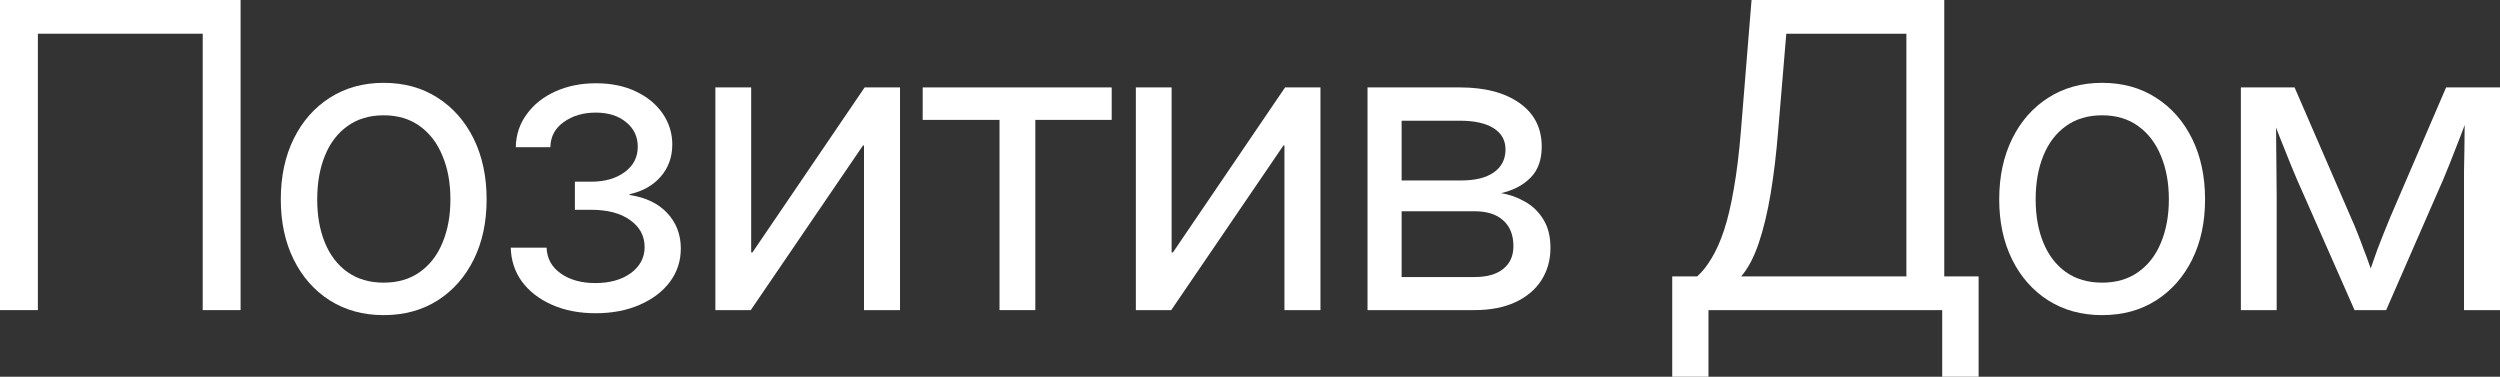
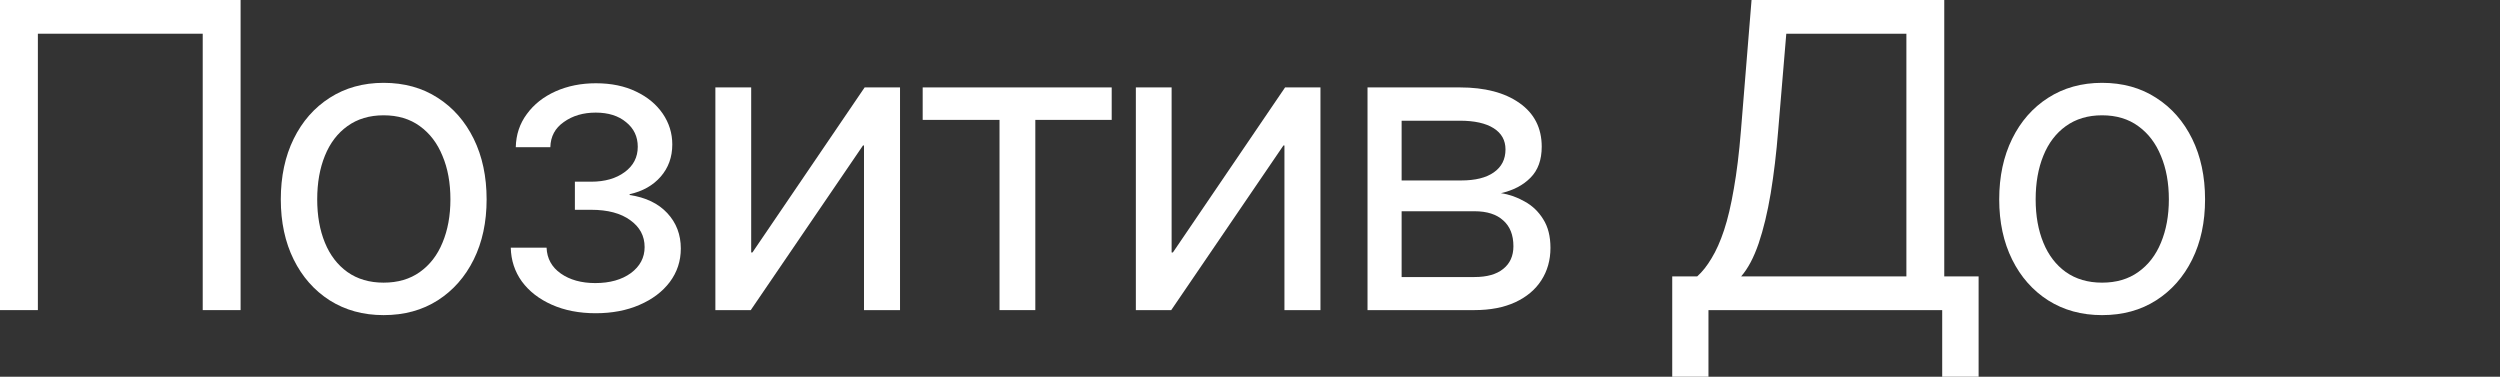
<svg xmlns="http://www.w3.org/2000/svg" viewBox="0 0 70.379 10.605" fill="none">
  <rect x="0" y="0" width="70.379" height="10.605" fill="#333333" stroke="none" />
  <path d="M6.773 0V8.73H5.707V0.949H1.066V8.73H0V0H6.773Z" fill="white" />
  <path d="M10.799 8.871C10.225 8.871 9.719 8.732 9.281 8.455C8.848 8.178 8.51 7.795 8.268 7.307C8.026 6.818 7.905 6.254 7.905 5.613C7.905 4.969 8.026 4.4 8.268 3.908C8.51 3.416 8.848 3.031 9.281 2.754C9.719 2.473 10.225 2.332 10.799 2.332C11.381 2.332 11.889 2.473 12.323 2.754C12.756 3.031 13.094 3.416 13.336 3.908C13.578 4.4 13.699 4.969 13.699 5.613C13.699 6.254 13.578 6.818 13.336 7.307C13.094 7.795 12.756 8.178 12.323 8.455C11.889 8.732 11.381 8.871 10.799 8.871ZM10.799 7.957C11.201 7.957 11.541 7.857 11.819 7.658C12.1 7.459 12.313 7.184 12.457 6.832C12.606 6.477 12.68 6.07 12.68 5.613C12.68 5.148 12.606 4.74 12.457 4.389C12.313 4.033 12.1 3.754 11.819 3.551C11.541 3.348 11.201 3.246 10.799 3.246C10.401 3.246 10.061 3.348 9.78 3.551C9.502 3.75 9.291 4.027 9.147 4.383C9.002 4.738 8.93 5.148 8.93 5.613C8.93 6.074 9.002 6.48 9.147 6.832C9.291 7.184 9.502 7.459 9.78 7.658C10.061 7.857 10.401 7.957 10.799 7.957Z" fill="white" />
  <path d="M16.77 8.818C16.305 8.818 15.893 8.738 15.534 8.578C15.174 8.418 14.893 8.199 14.69 7.922C14.491 7.645 14.387 7.328 14.379 6.973H15.387C15.399 7.277 15.532 7.52 15.786 7.699C16.043 7.879 16.368 7.969 16.758 7.969C17.168 7.969 17.502 7.875 17.76 7.688C18.018 7.496 18.147 7.252 18.147 6.955C18.147 6.643 18.012 6.391 17.743 6.199C17.477 6.004 17.11 5.906 16.641 5.906H16.184V5.115H16.641C17.028 5.115 17.342 5.025 17.584 4.846C17.831 4.666 17.954 4.428 17.954 4.131C17.954 3.846 17.844 3.615 17.625 3.439C17.411 3.26 17.125 3.17 16.77 3.17C16.418 3.17 16.12 3.258 15.874 3.434C15.627 3.605 15.5 3.842 15.493 4.143H14.52C14.528 3.791 14.631 3.48 14.831 3.211C15.03 2.937 15.299 2.725 15.639 2.572C15.979 2.42 16.358 2.344 16.776 2.344C17.209 2.344 17.586 2.422 17.907 2.578C18.227 2.73 18.477 2.937 18.657 3.199C18.836 3.461 18.926 3.75 18.926 4.066C18.926 4.422 18.817 4.725 18.598 4.975C18.383 5.221 18.092 5.385 17.725 5.467V5.49C18.178 5.557 18.532 5.727 18.786 6C19.04 6.273 19.166 6.605 19.166 6.996C19.166 7.348 19.063 7.662 18.856 7.939C18.649 8.213 18.364 8.428 18 8.584C17.641 8.74 17.231 8.818 16.77 8.818Z" fill="white" />
  <path d="M25.337 8.73H24.323V4.096H24.294L21.135 8.73H20.139V2.461H21.147V7.107H21.182L24.341 2.461H25.337V8.73Z" fill="white" />
  <path d="M28.138 8.73V3.375H25.975V2.461H31.296V3.375H29.146V8.73H28.138Z" fill="white" />
  <path d="M37.173 8.73H36.159V4.096H36.13L32.972 8.73H31.976V2.461H32.983V7.107H33.019L36.177 2.461H37.173V8.73Z" fill="white" />
  <path d="M38.498 8.73V2.461H41.099C41.802 2.461 42.361 2.607 42.775 2.9C43.193 3.193 43.402 3.604 43.402 4.131C43.402 4.502 43.296 4.793 43.085 5.004C42.878 5.215 42.601 5.359 42.253 5.438C42.488 5.473 42.71 5.551 42.921 5.672C43.136 5.789 43.31 5.955 43.443 6.17C43.58 6.385 43.648 6.654 43.648 6.979C43.648 7.322 43.562 7.627 43.39 7.893C43.222 8.154 42.978 8.359 42.658 8.508C42.337 8.656 41.955 8.73 41.509 8.73H38.498ZM39.458 7.799H41.509C41.861 7.799 42.13 7.723 42.318 7.57C42.509 7.418 42.605 7.205 42.605 6.932C42.605 6.615 42.509 6.373 42.318 6.205C42.13 6.033 41.861 5.947 41.509 5.947H39.458V7.799ZM39.458 5.08H41.134C41.533 5.08 41.839 5.004 42.054 4.852C42.273 4.699 42.382 4.484 42.382 4.207C42.382 3.949 42.271 3.75 42.048 3.609C41.826 3.469 41.509 3.398 41.099 3.398H39.458V5.08Z" fill="white" />
-   <path d="M47.076 10.605V7.781H47.779C47.924 7.652 48.058 7.482 48.183 7.271C48.312 7.061 48.43 6.797 48.535 6.48C48.641 6.16 48.732 5.771 48.81 5.314C48.892 4.854 48.959 4.309 49.01 3.68L49.309 0H54.734V7.781H55.701V10.605H54.676V8.73H48.096V10.605H47.076ZM49.016 7.781H53.668V0.949H50.287L50.058 3.68C50.008 4.313 49.937 4.9 49.848 5.443C49.758 5.982 49.644 6.453 49.508 6.855C49.371 7.254 49.207 7.562 49.016 7.781Z" fill="white" />
+   <path d="M47.076 10.605V7.781H47.779C47.924 7.652 48.058 7.482 48.183 7.271C48.312 7.061 48.43 6.797 48.535 6.48C48.641 6.16 48.732 5.771 48.81 5.314C48.892 4.854 48.959 4.309 49.01 3.68L49.309 0H54.734V7.781H55.701V10.605H54.676V8.73H48.096V10.605ZM49.016 7.781H53.668V0.949H50.287L50.058 3.68C50.008 4.313 49.937 4.9 49.848 5.443C49.758 5.982 49.644 6.453 49.508 6.855C49.371 7.254 49.207 7.562 49.016 7.781Z" fill="white" />
  <path d="M59.176 8.871C58.602 8.871 58.096 8.732 57.658 8.455C57.225 8.178 56.887 7.795 56.645 7.307C56.403 6.818 56.281 6.254 56.281 5.613C56.281 4.969 56.403 4.4 56.645 3.908C56.887 3.416 57.225 3.031 57.658 2.754C58.096 2.473 58.602 2.332 59.176 2.332C59.758 2.332 60.266 2.473 60.699 2.754C61.133 3.031 61.471 3.416 61.713 3.908C61.955 4.4 62.076 4.969 62.076 5.613C62.076 6.254 61.955 6.818 61.713 7.307C61.471 7.795 61.133 8.178 60.699 8.455C60.266 8.732 59.758 8.871 59.176 8.871ZM59.176 7.957C59.578 7.957 59.918 7.857 60.195 7.658C60.477 7.459 60.689 7.184 60.834 6.832C60.982 6.477 61.057 6.07 61.057 5.613C61.057 5.148 60.982 4.74 60.834 4.389C60.689 4.033 60.477 3.754 60.195 3.551C59.918 3.348 59.578 3.246 59.176 3.246C58.778 3.246 58.438 3.348 58.156 3.551C57.879 3.75 57.668 4.027 57.524 4.383C57.379 4.738 57.307 5.148 57.307 5.613C57.307 6.074 57.379 6.48 57.524 6.832C57.668 7.184 57.879 7.459 58.156 7.658C58.438 7.857 58.778 7.957 59.176 7.957Z" fill="white" />
-   <path d="M63.084 8.73V2.461H64.596L66.178 6.111C66.252 6.275 66.319 6.434 66.377 6.586C66.436 6.734 66.491 6.879 66.541 7.02C66.596 7.156 66.647 7.293 66.694 7.43C66.745 7.566 66.793 7.705 66.84 7.846H66.635C66.686 7.705 66.735 7.568 66.782 7.436C66.828 7.299 66.877 7.16 66.928 7.02C66.983 6.879 67.039 6.734 67.098 6.586C67.157 6.437 67.221 6.279 67.291 6.111L68.862 2.461H70.379V8.73H69.366V5.537C69.366 5.271 69.366 5.033 69.366 4.822C69.37 4.607 69.373 4.404 69.377 4.213C69.381 4.021 69.383 3.832 69.383 3.645C69.387 3.453 69.391 3.254 69.395 3.047H69.565C69.459 3.324 69.358 3.592 69.26 3.85C69.162 4.104 69.059 4.367 68.95 4.641C68.844 4.91 68.719 5.205 68.574 5.525L67.174 8.73H66.284L64.872 5.525C64.727 5.205 64.6 4.91 64.491 4.641C64.381 4.367 64.276 4.104 64.174 3.85C64.076 3.592 63.973 3.324 63.864 3.047H64.063C64.067 3.246 64.071 3.439 64.075 3.627C64.078 3.814 64.08 4.006 64.08 4.201C64.084 4.393 64.086 4.598 64.086 4.816C64.09 5.031 64.092 5.271 64.092 5.537V8.73H63.084Z" fill="white" />
</svg>